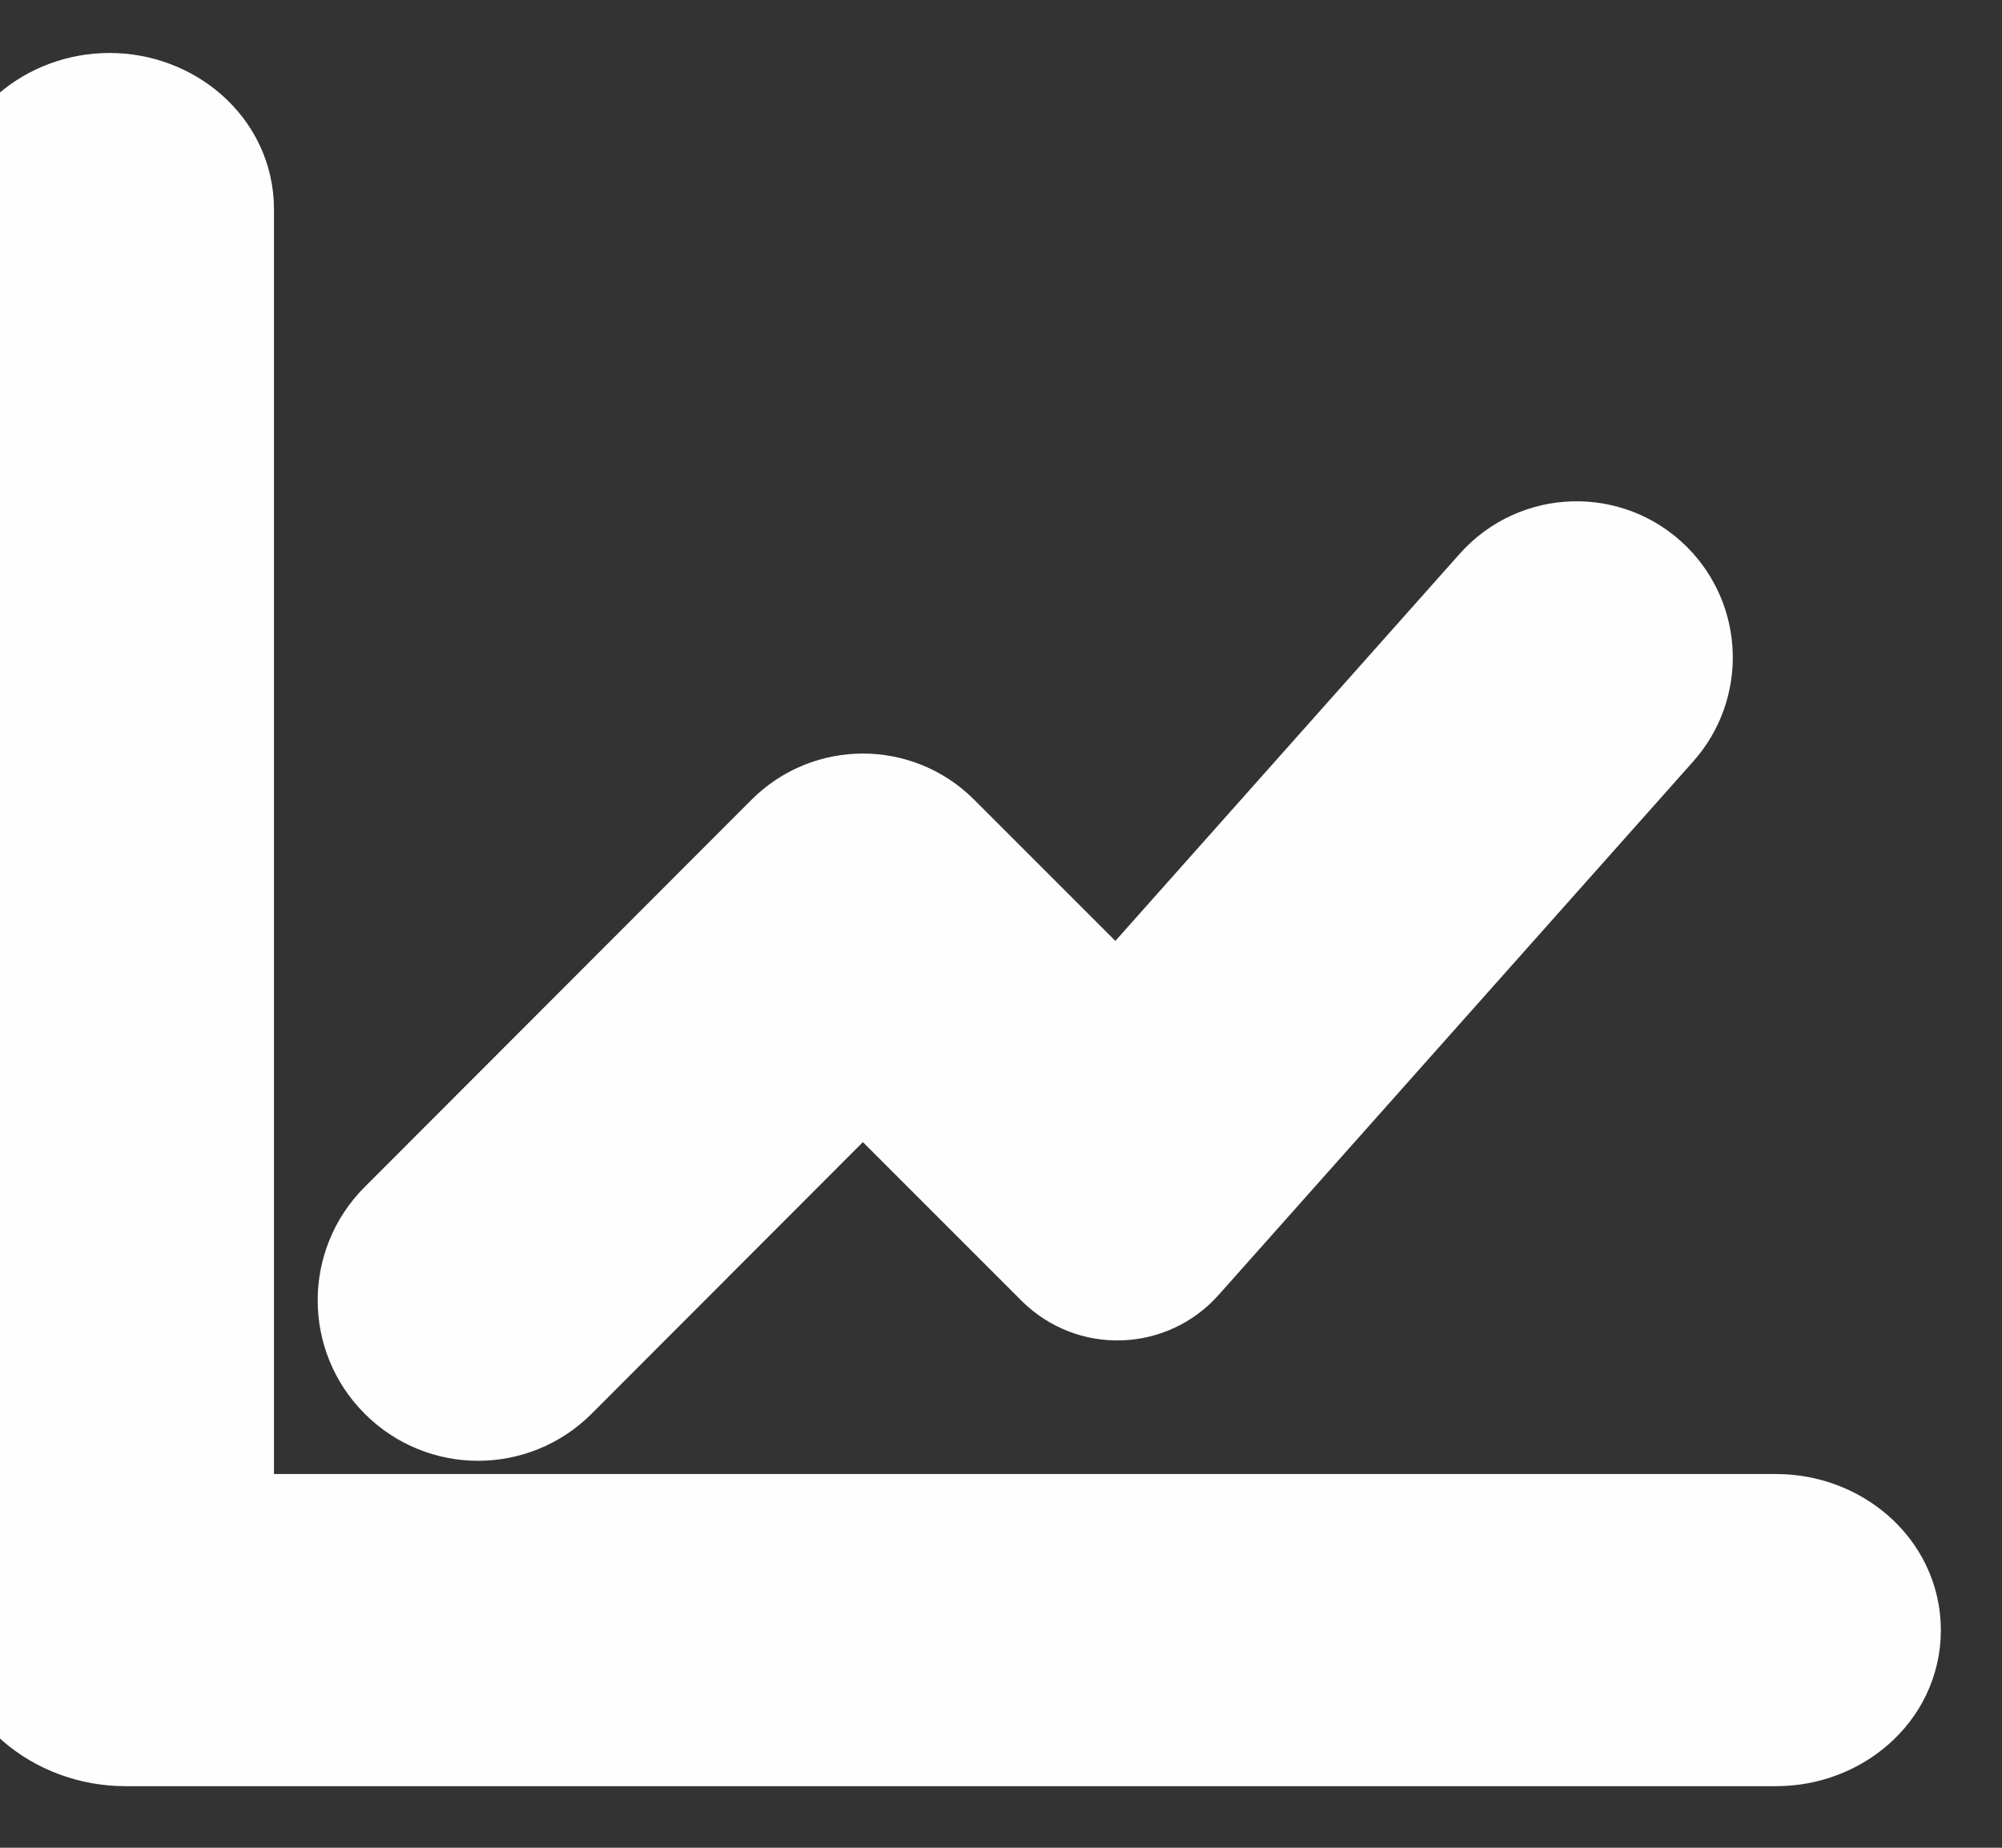
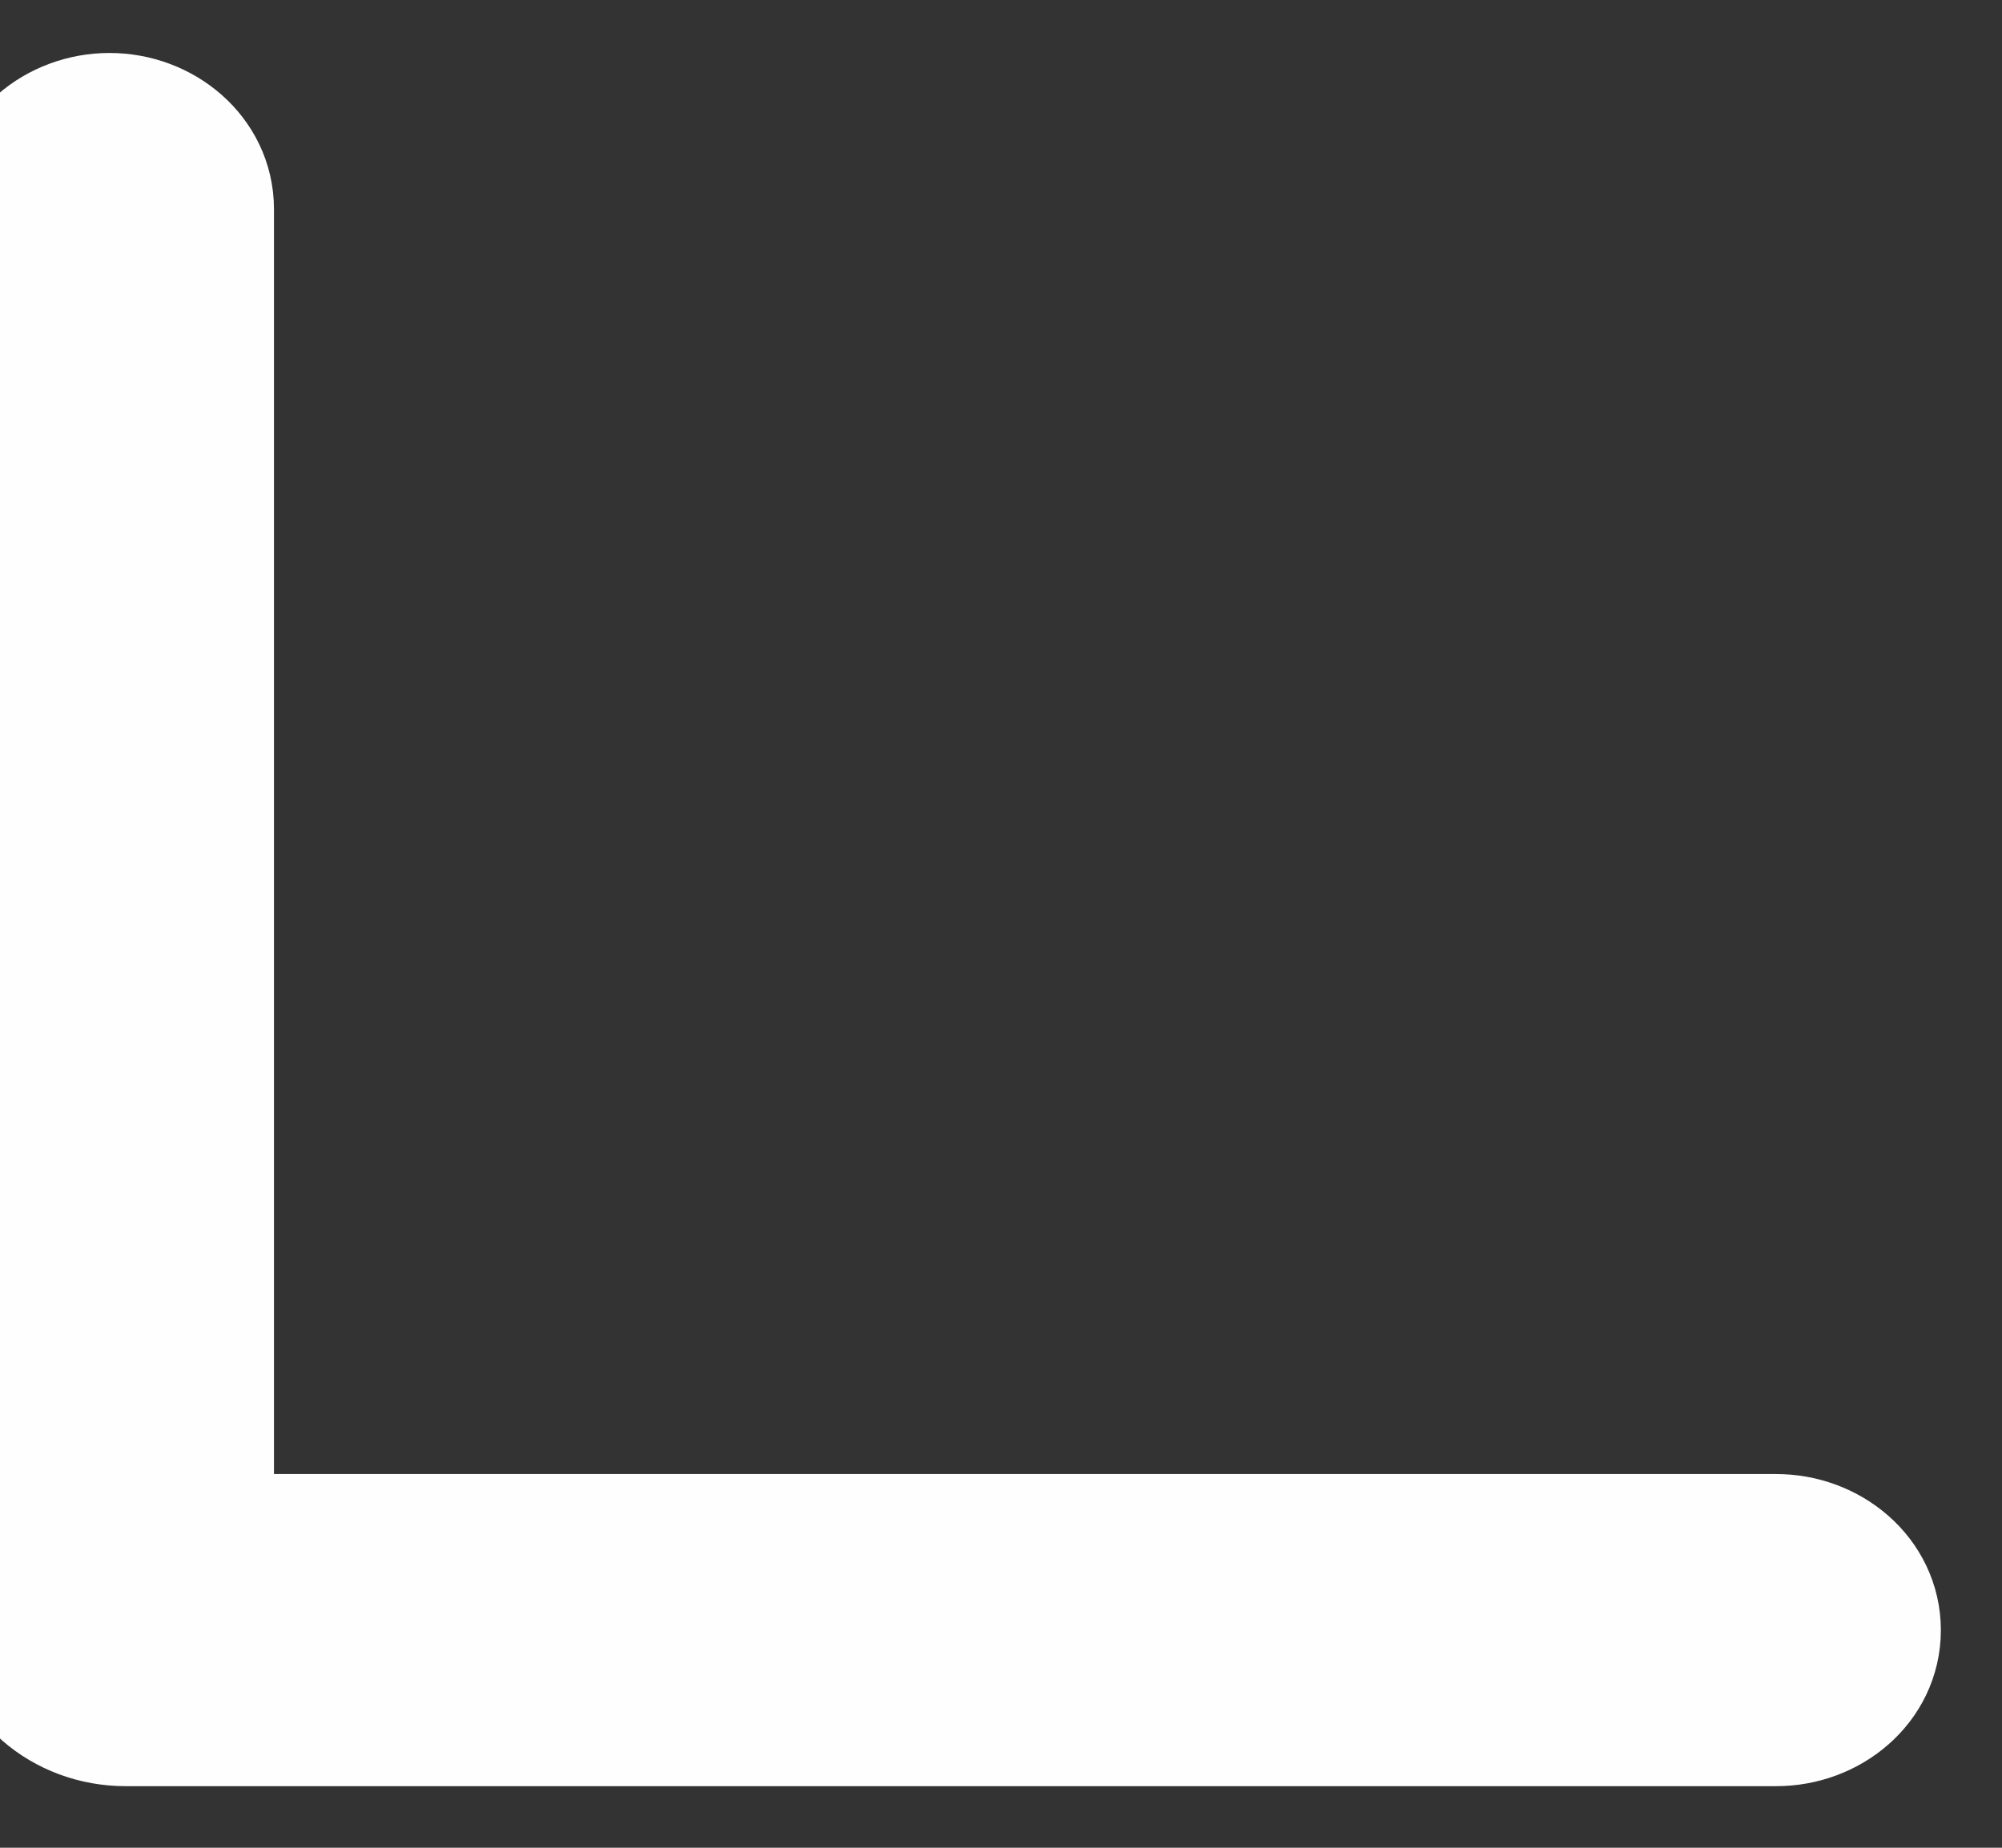
<svg xmlns="http://www.w3.org/2000/svg" width="13" height="12" viewBox="0 0 13 12" fill="none">
  <rect x="0" y="0" width="13" height="12" fill="#333333" stroke="none" />
-   <path d="M2.721 8.063C2.51 8.274 2.51 8.617 2.722 8.828C2.933 9.04 3.276 9.04 3.488 8.828L5.603 6.71L6.987 8.094C7.142 8.249 7.395 8.241 7.54 8.077L10.622 4.612C10.803 4.408 10.794 4.099 10.601 3.906C10.392 3.697 10.05 3.707 9.853 3.928L7.264 6.839L5.971 5.546C5.768 5.343 5.438 5.343 5.234 5.547L2.721 8.063Z" fill="#FFFEFF" stroke="#FFFEFF" strokeWidth="0.2" />
  <path d="M1.279 1.358C1.279 1.063 1.012 0.844 0.711 0.844C0.409 0.844 0.142 1.063 0.142 1.358V10.495C0.142 10.841 0.455 11.1 0.815 11.1H11.534C11.836 11.1 12.103 10.882 12.103 10.587C12.103 10.292 11.836 10.073 11.534 10.073H1.279V1.358Z" fill="#FFFEFF" stroke="#FFFEFF" strokeWidth="0.2" strokeLinecap="round" />
</svg>